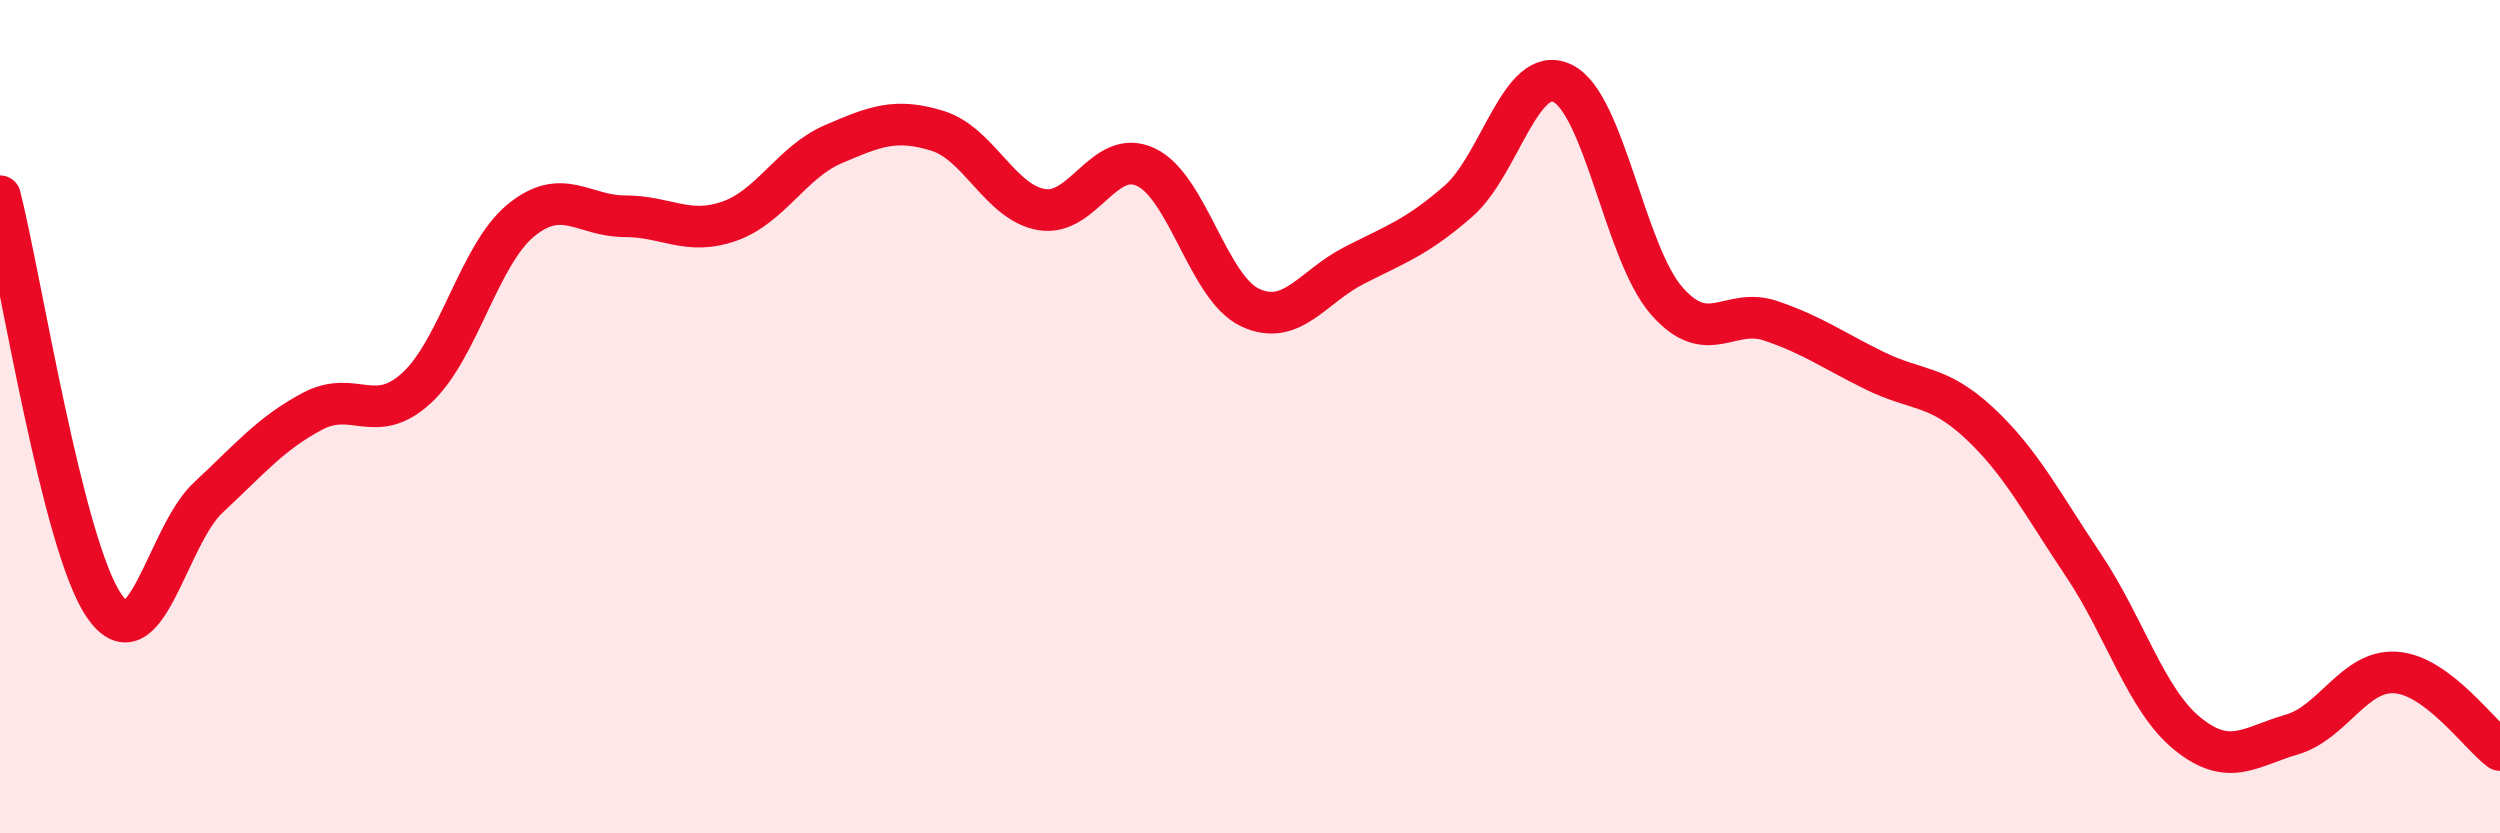
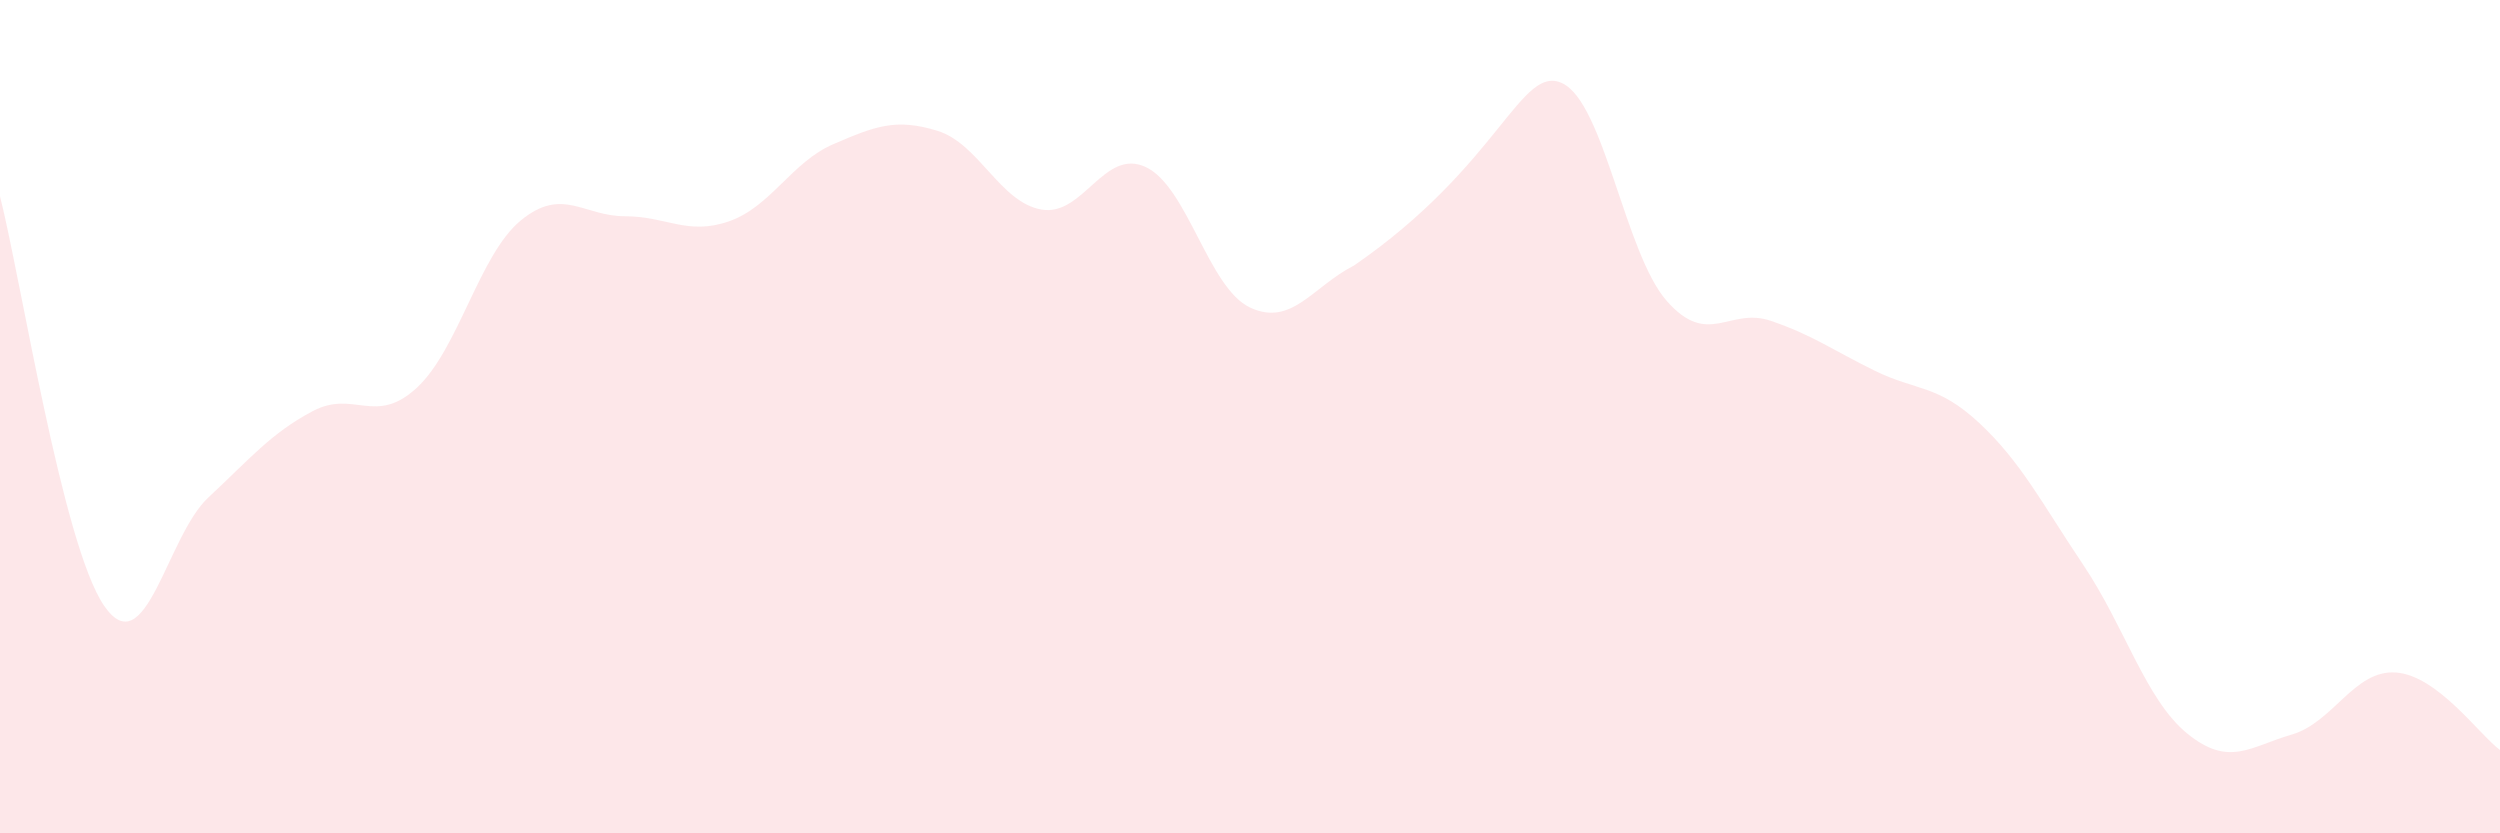
<svg xmlns="http://www.w3.org/2000/svg" width="60" height="20" viewBox="0 0 60 20">
-   <path d="M 0,4.71 C 0.5,6.68 1.5,13.09 2.5,14.54 C 3.5,15.99 4,12.87 5,11.94 C 6,11.01 6.5,10.4 7.5,9.87 C 8.5,9.34 9,10.23 10,9.31 C 11,8.39 11.5,6.11 12.5,5.29 C 13.5,4.47 14,5.19 15,5.19 C 16,5.19 16.5,5.66 17.5,5.31 C 18.5,4.96 19,3.89 20,3.46 C 21,3.03 21.5,2.83 22.5,3.14 C 23.5,3.45 24,4.86 25,5.03 C 26,5.2 26.5,3.54 27.5,4.01 C 28.5,4.48 29,6.91 30,7.38 C 31,7.85 31.5,6.88 32.5,6.37 C 33.5,5.86 34,5.7 35,4.83 C 36,3.96 36.5,1.52 37.5,2 C 38.5,2.48 39,6.08 40,7.22 C 41,8.36 41.5,7.36 42.5,7.7 C 43.5,8.04 44,8.41 45,8.9 C 46,9.39 46.5,9.22 47.5,10.15 C 48.5,11.08 49,12.07 50,13.56 C 51,15.05 51.5,16.8 52.5,17.61 C 53.5,18.42 54,17.92 55,17.63 C 56,17.34 56.5,16.07 57.5,16.14 C 58.5,16.21 59.5,17.63 60,18L60 20L0 20Z" fill="#EB0A25" opacity="0.1" stroke-linecap="round" stroke-linejoin="round" />
-   <path d="M 0,4.71 C 0.5,6.68 1.5,13.09 2.5,14.54 C 3.5,15.99 4,12.87 5,11.94 C 6,11.01 6.5,10.4 7.5,9.87 C 8.5,9.34 9,10.23 10,9.31 C 11,8.39 11.5,6.11 12.5,5.29 C 13.5,4.47 14,5.19 15,5.19 C 16,5.19 16.5,5.66 17.5,5.31 C 18.5,4.96 19,3.89 20,3.46 C 21,3.03 21.5,2.83 22.5,3.14 C 23.5,3.45 24,4.86 25,5.03 C 26,5.2 26.5,3.54 27.5,4.01 C 28.5,4.48 29,6.91 30,7.38 C 31,7.85 31.5,6.88 32.5,6.37 C 33.5,5.86 34,5.7 35,4.83 C 36,3.96 36.5,1.52 37.5,2 C 38.5,2.48 39,6.08 40,7.22 C 41,8.36 41.5,7.36 42.5,7.7 C 43.5,8.04 44,8.41 45,8.9 C 46,9.39 46.5,9.22 47.5,10.15 C 48.5,11.08 49,12.07 50,13.56 C 51,15.05 51.5,16.8 52.5,17.61 C 53.5,18.42 54,17.92 55,17.63 C 56,17.34 56.5,16.07 57.5,16.14 C 58.5,16.21 59.5,17.63 60,18" stroke="#EB0A25" stroke-width="1" fill="none" stroke-linecap="round" stroke-linejoin="round" />
+   <path d="M 0,4.71 C 0.5,6.68 1.5,13.09 2.5,14.54 C 3.5,15.99 4,12.87 5,11.94 C 6,11.01 6.5,10.4 7.5,9.87 C 8.5,9.34 9,10.23 10,9.31 C 11,8.39 11.5,6.11 12.5,5.29 C 13.5,4.47 14,5.19 15,5.19 C 16,5.19 16.5,5.66 17.5,5.31 C 18.5,4.96 19,3.89 20,3.46 C 21,3.03 21.5,2.83 22.5,3.14 C 23.5,3.45 24,4.86 25,5.03 C 26,5.2 26.5,3.54 27.5,4.01 C 28.5,4.48 29,6.91 30,7.38 C 31,7.85 31.5,6.88 32.5,6.37 C 36,3.96 36.5,1.52 37.5,2 C 38.5,2.48 39,6.08 40,7.22 C 41,8.36 41.5,7.36 42.5,7.7 C 43.5,8.04 44,8.41 45,8.9 C 46,9.39 46.5,9.22 47.5,10.15 C 48.5,11.08 49,12.07 50,13.56 C 51,15.05 51.5,16.8 52.5,17.61 C 53.5,18.42 54,17.92 55,17.63 C 56,17.34 56.5,16.07 57.5,16.14 C 58.5,16.21 59.5,17.63 60,18L60 20L0 20Z" fill="#EB0A25" opacity="0.1" stroke-linecap="round" stroke-linejoin="round" />
</svg>